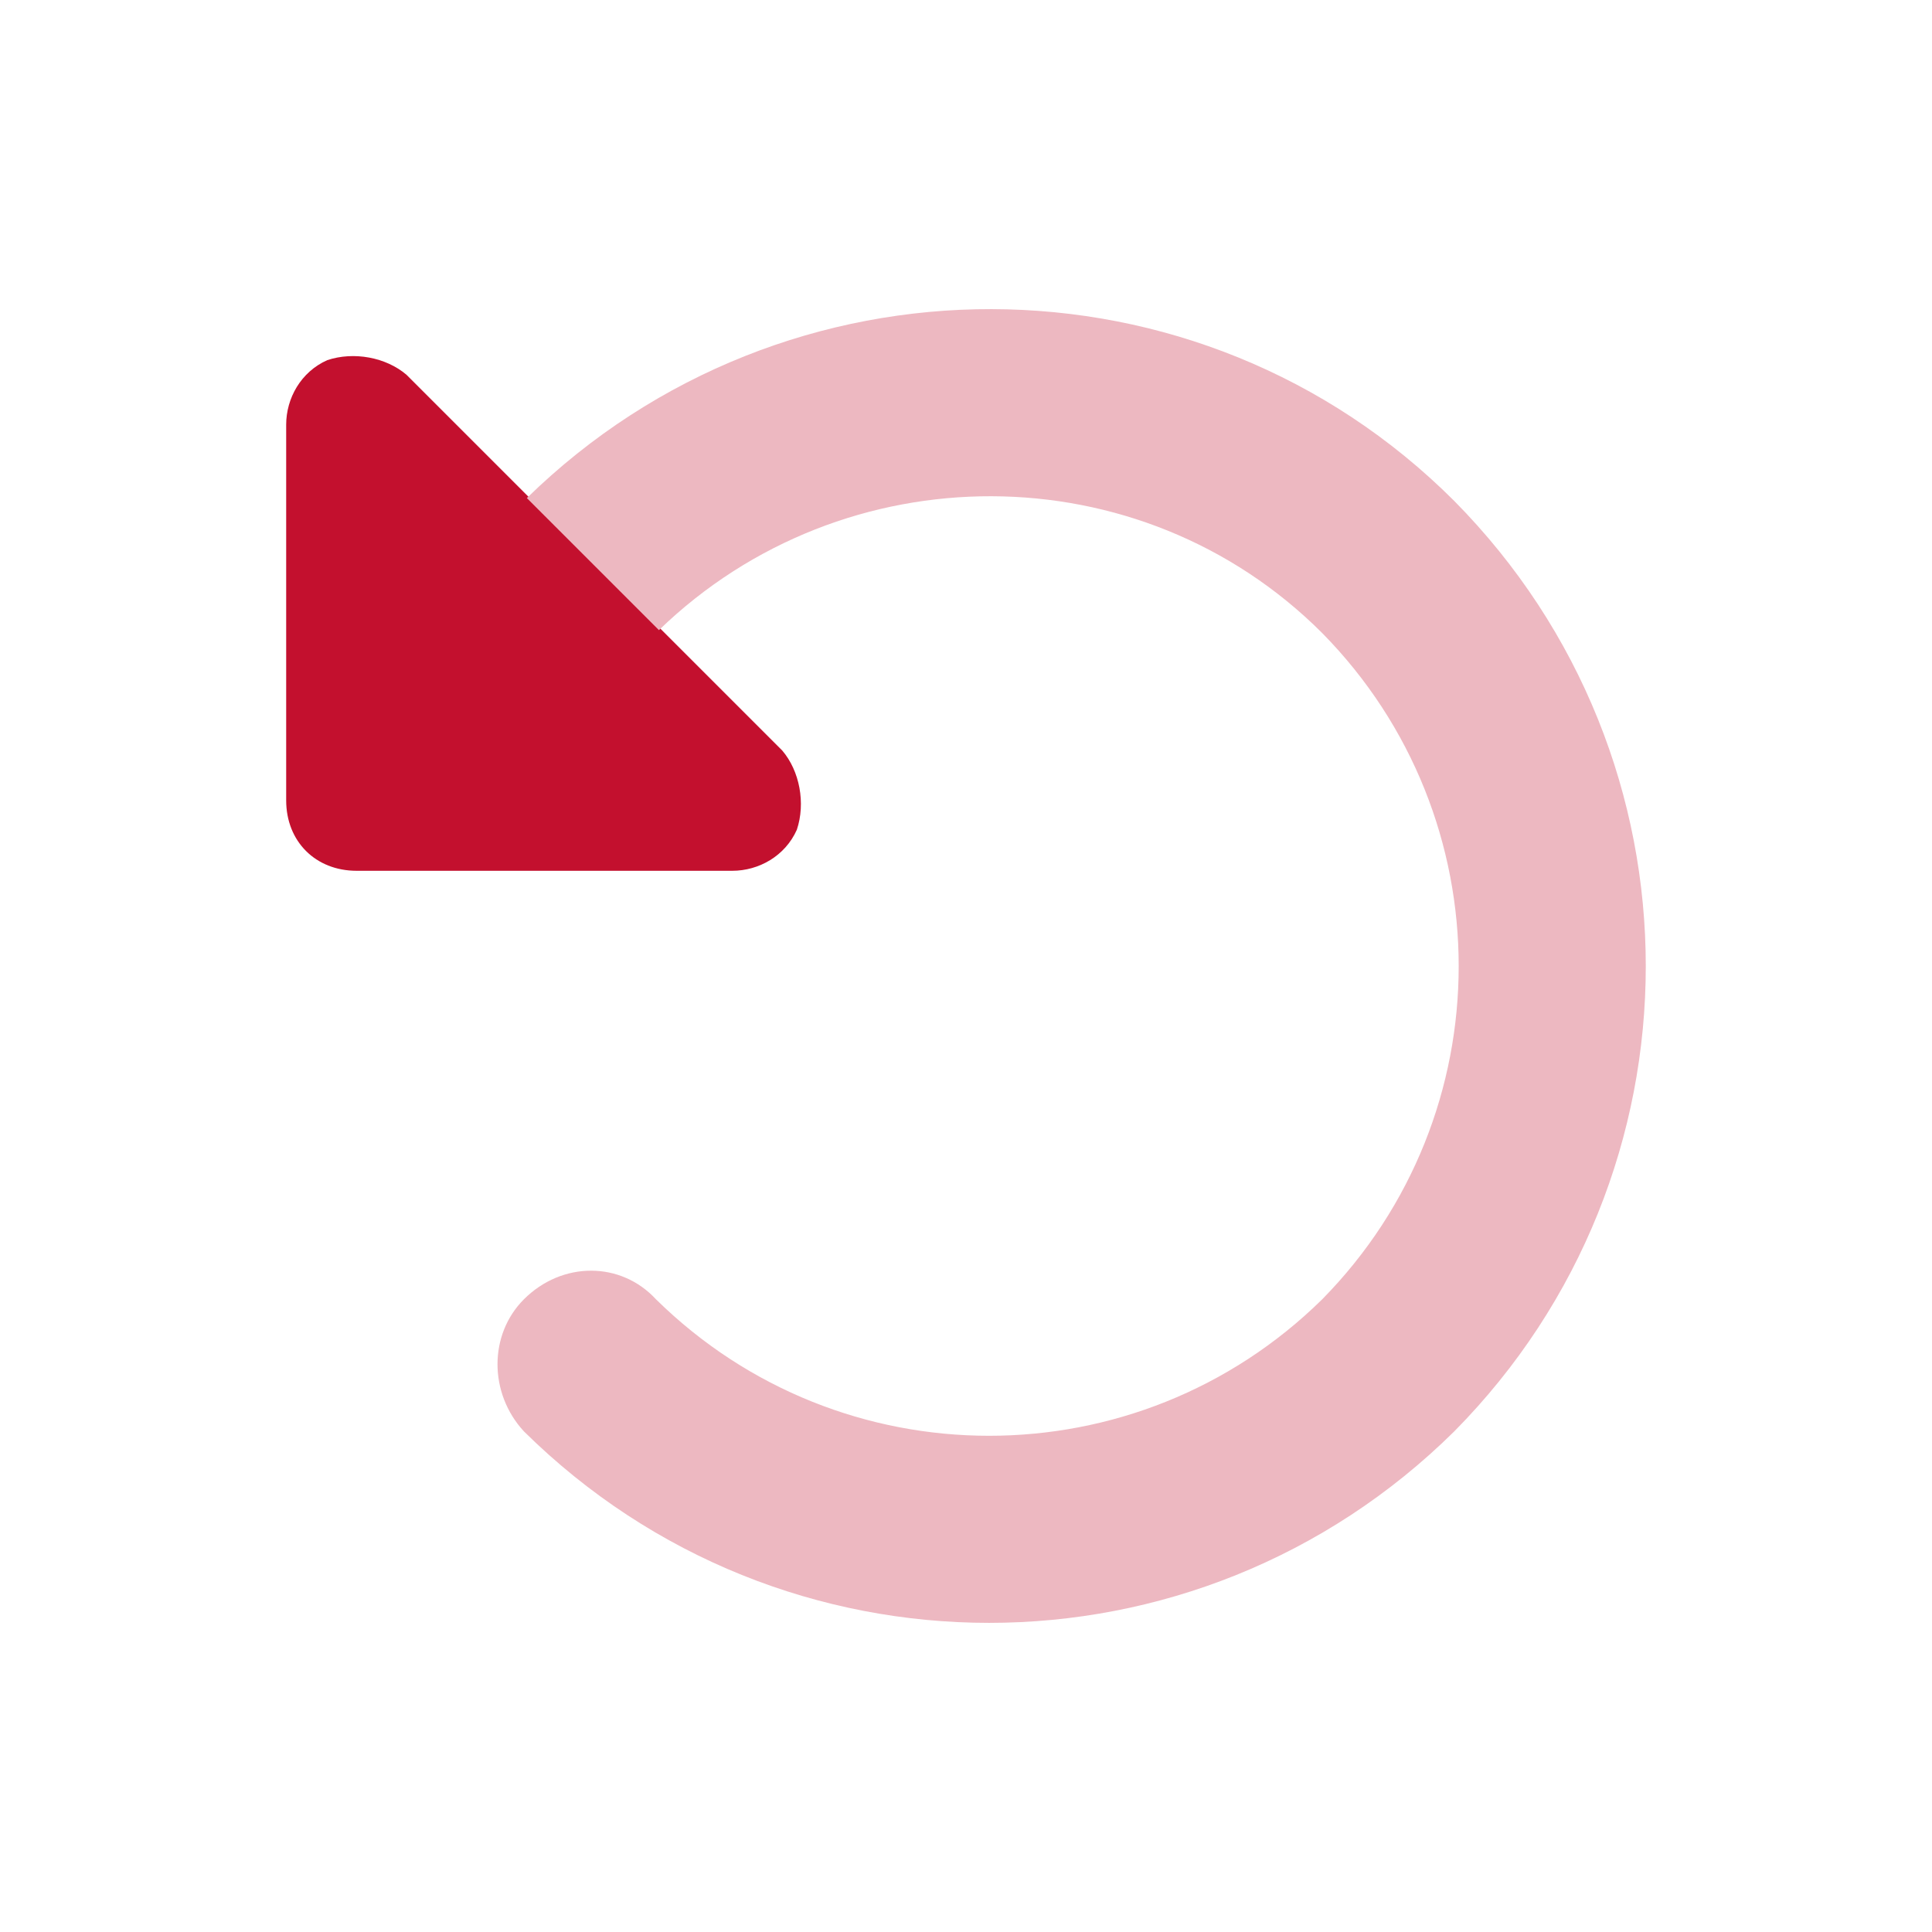
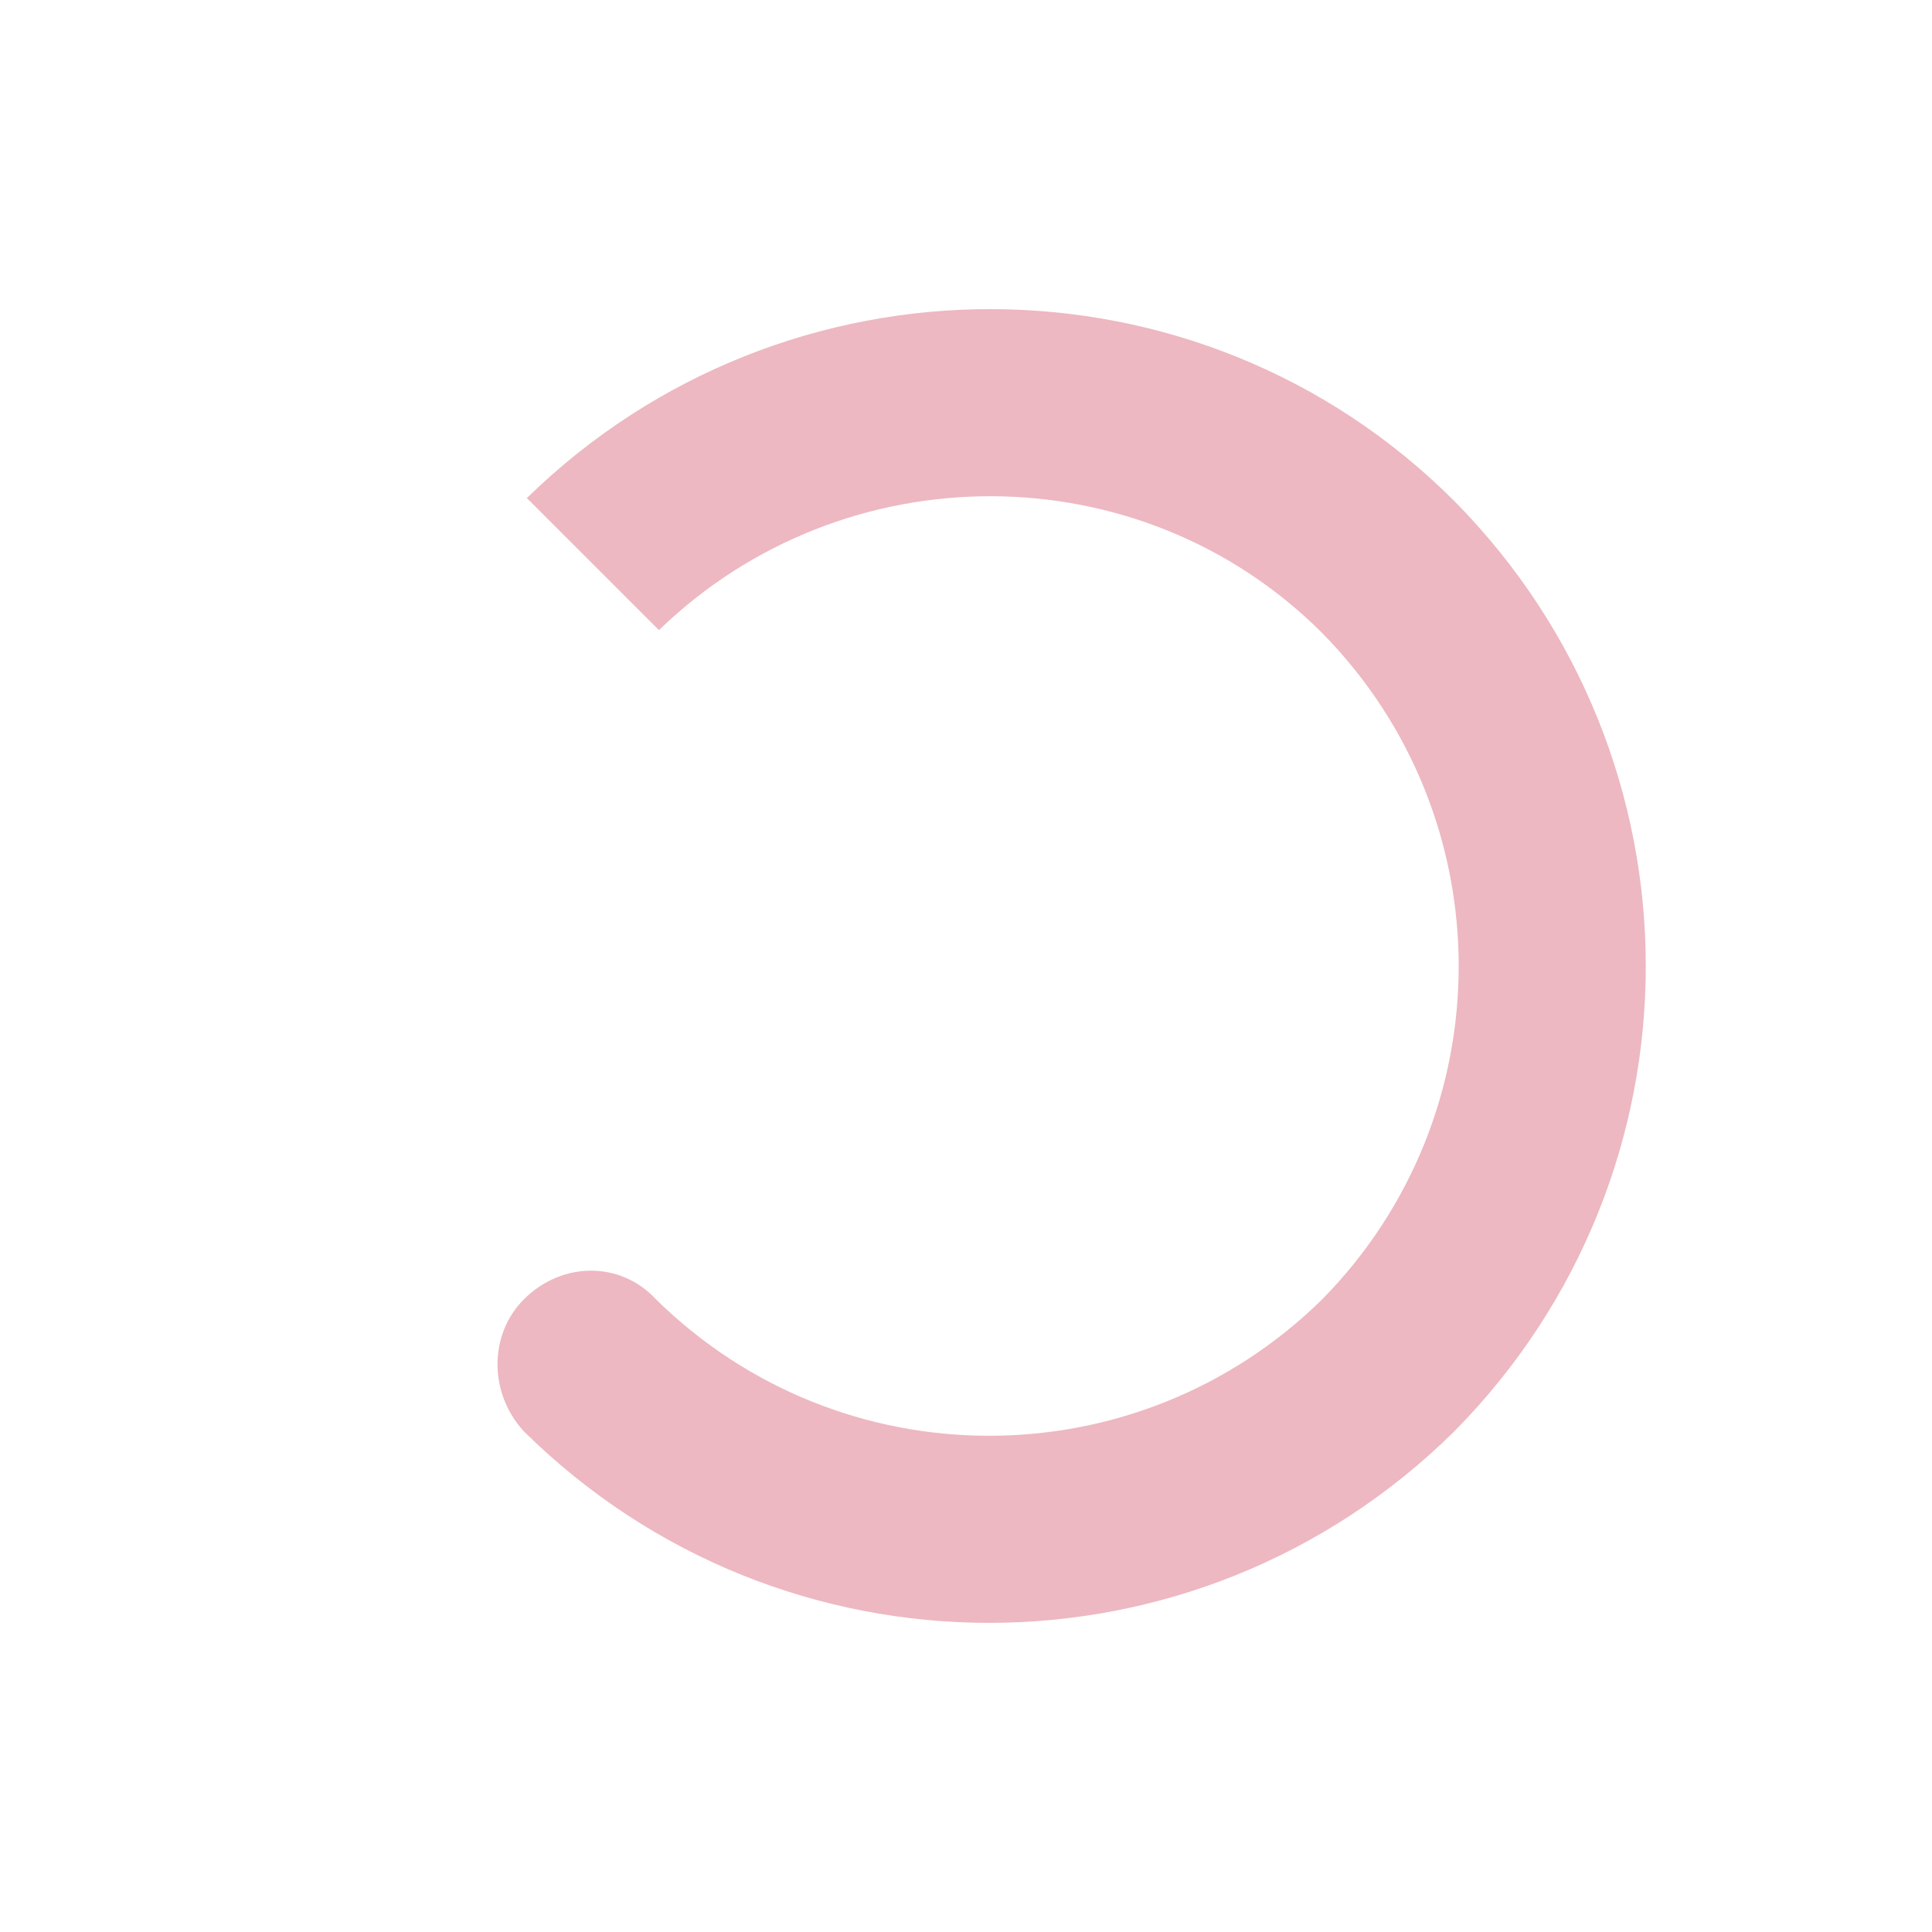
<svg xmlns="http://www.w3.org/2000/svg" width="64" height="64" viewBox="0 0 64 64" fill="none">
-   <path d="M24.258 28.846H11.814C10.453 28.846 9.48 27.874 9.48 26.513V14.069C9.48 13.194 9.967 12.319 10.842 11.93C11.717 11.638 12.786 11.833 13.467 12.416L25.911 24.86C26.494 25.541 26.689 26.61 26.397 27.485C26.008 28.36 25.133 28.846 24.258 28.846Z" fill="#C3102E" />
  <path d="M17.453 16.499C26.008 8.138 39.717 8.138 48.175 16.596C56.633 25.152 56.633 38.86 48.175 47.416C39.619 55.874 25.911 55.874 17.355 47.416C16.189 46.152 16.189 44.208 17.355 43.041C18.619 41.777 20.564 41.777 21.73 43.041C27.855 49.069 37.675 49.069 43.8 43.041C49.828 36.916 49.828 27.096 43.8 20.971C37.772 14.944 27.953 14.944 21.828 20.874L17.453 16.499Z" fill="#EDB8C1" />
</svg>